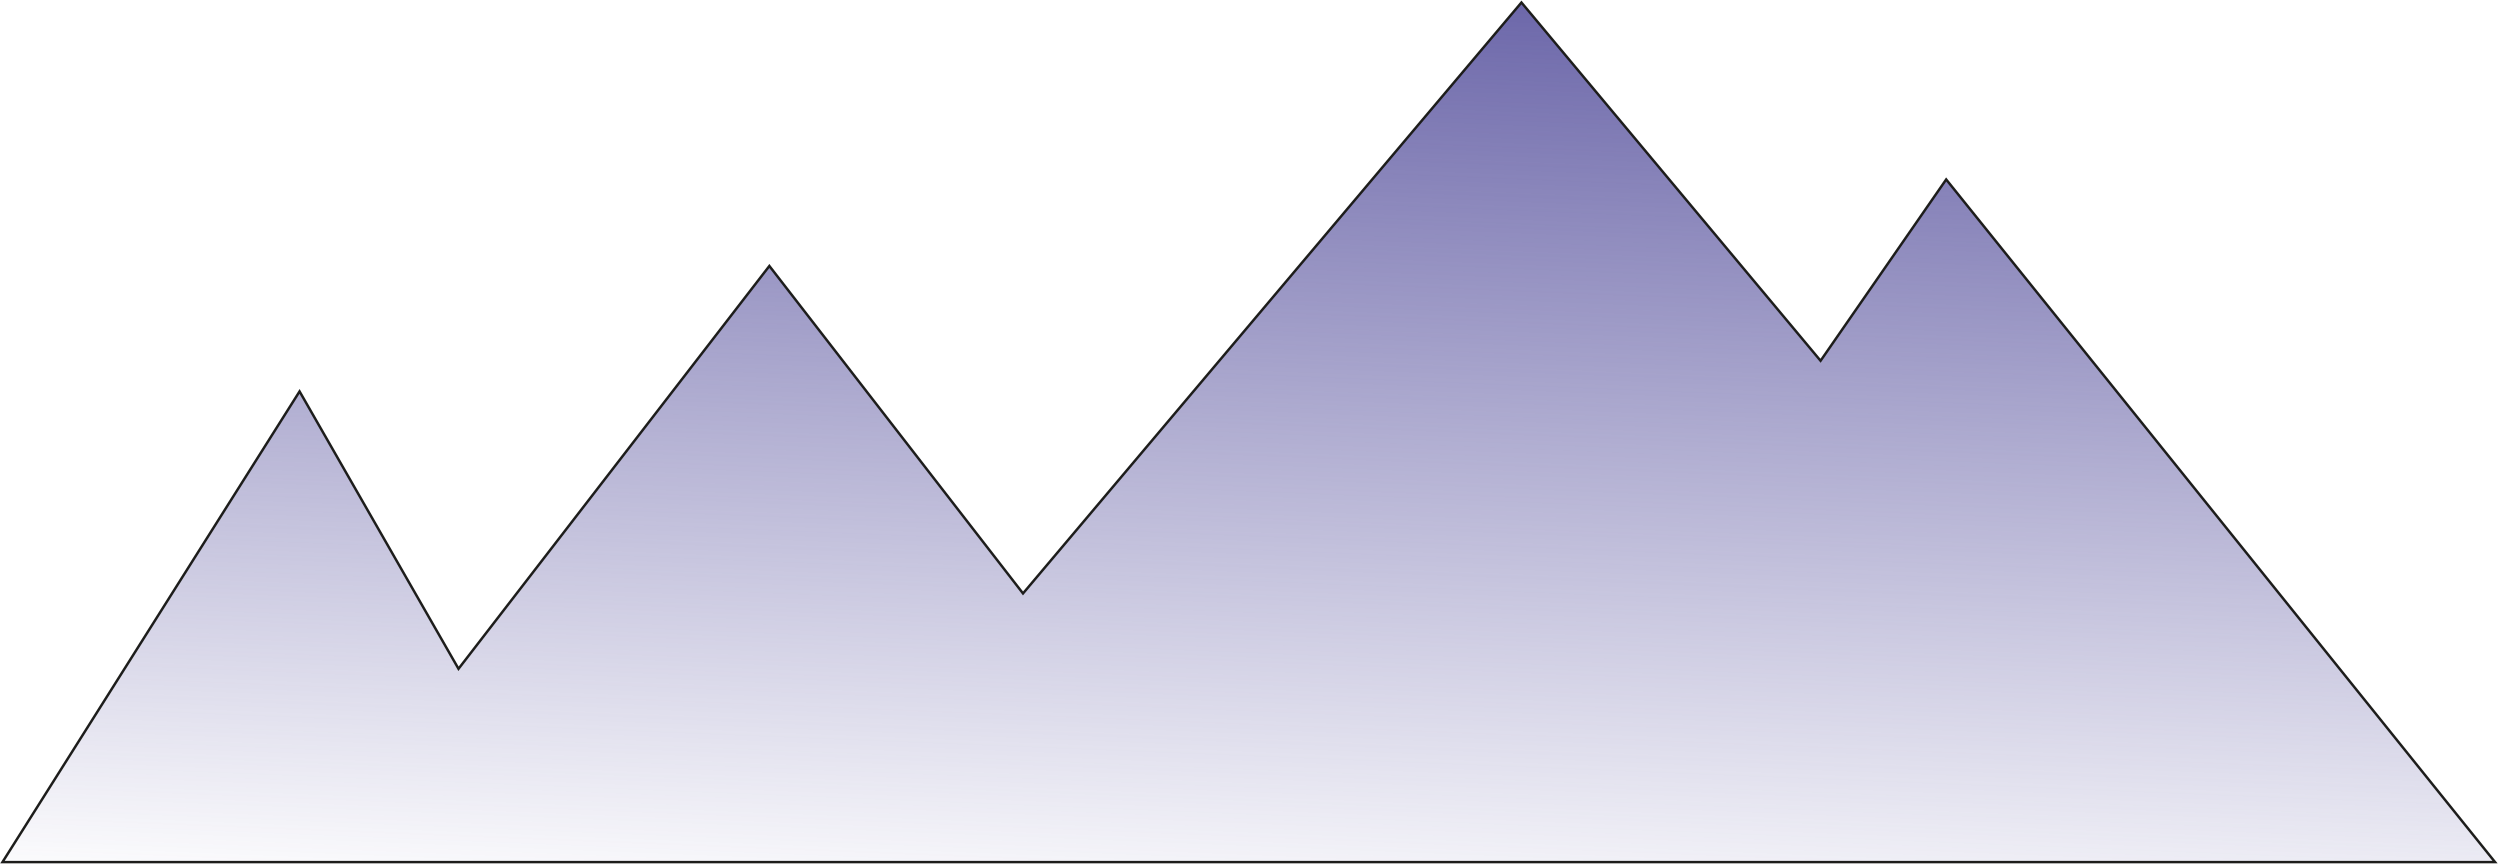
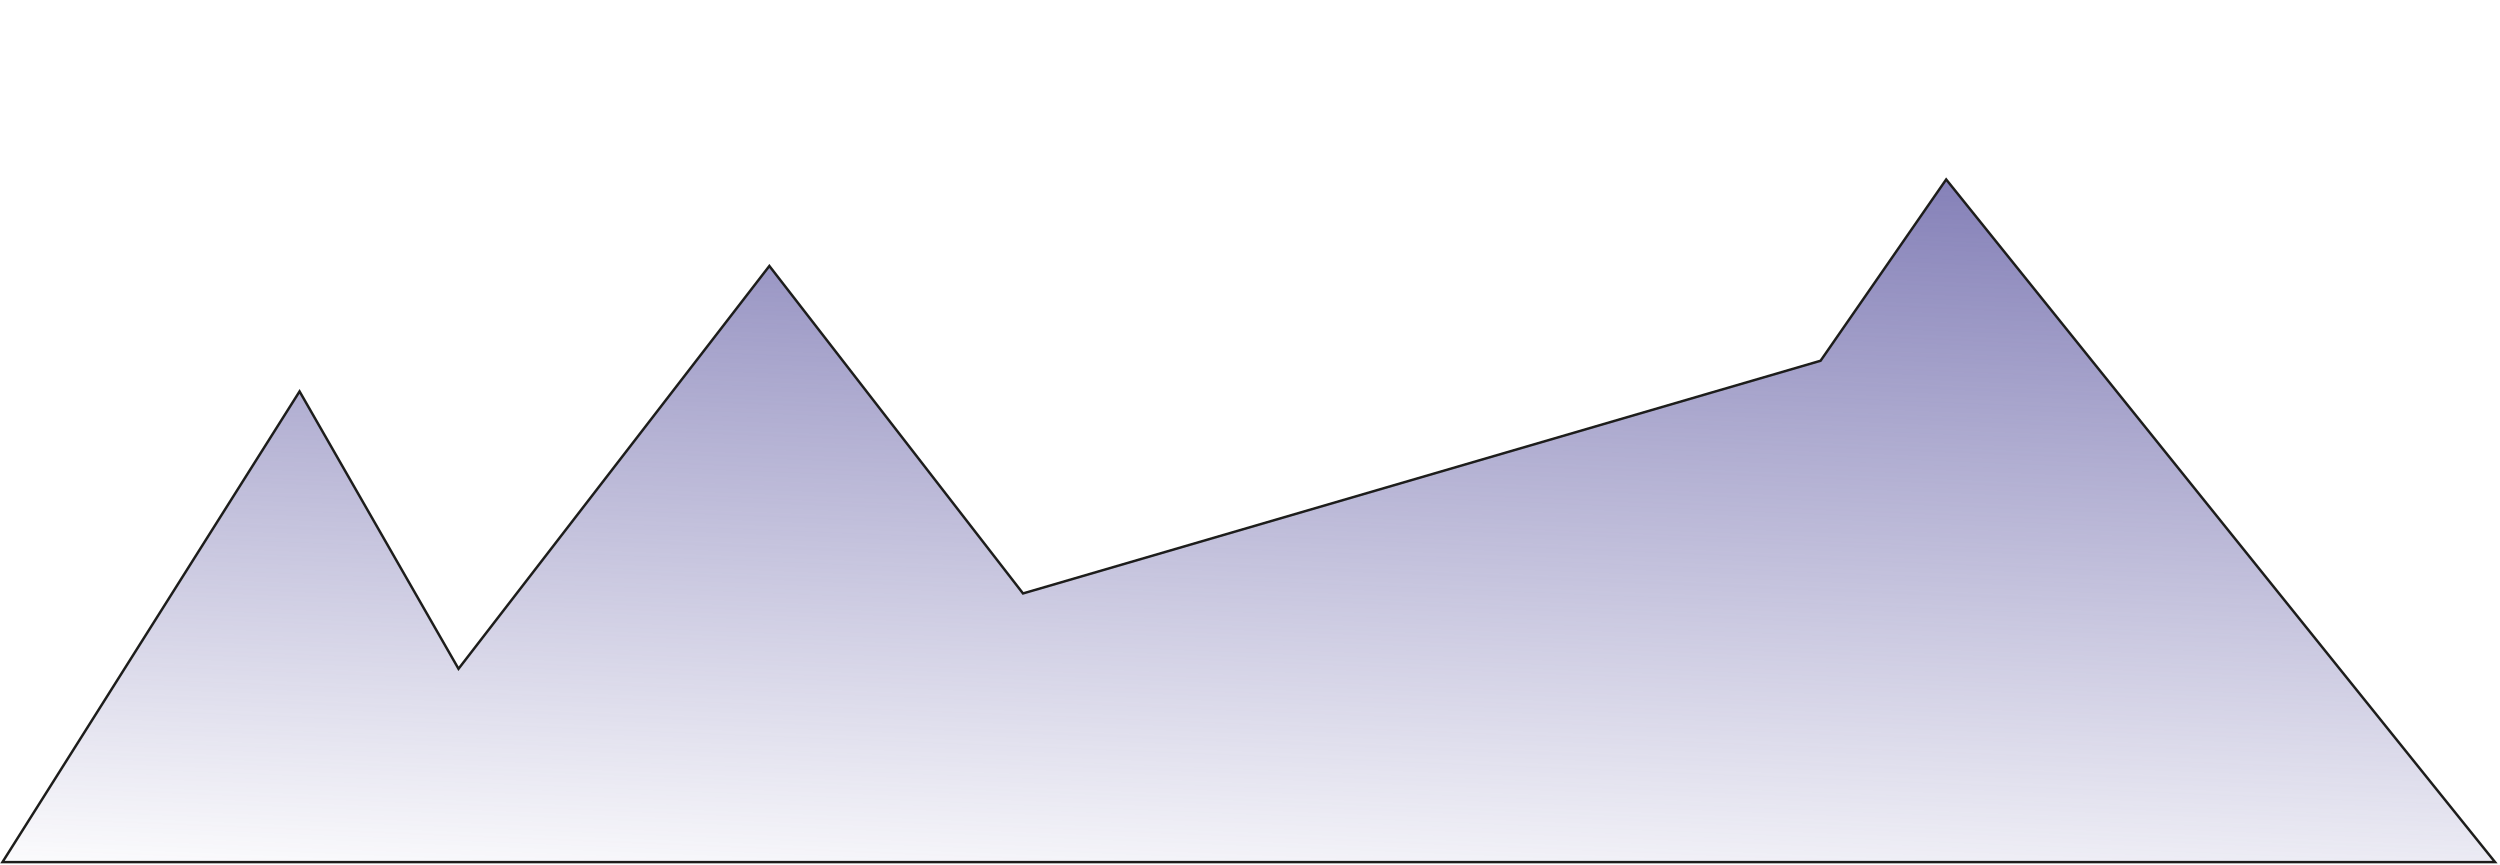
<svg xmlns="http://www.w3.org/2000/svg" width="1003" height="347" viewBox="0 0 1003 347" fill="none">
-   <path d="M1001 345.868L780.809 71.999L730.412 144.735L610.402 1L410.427 238.089L308.667 106.708L183.954 268.324L120.185 157.036L1 345.868H1001Z" fill="url(#paint0_linear_892_130)" stroke="#1D1D1B" stroke-miterlimit="10" />
+   <path d="M1001 345.868L780.809 71.999L730.412 144.735L410.427 238.089L308.667 106.708L183.954 268.324L120.185 157.036L1 345.868H1001Z" fill="url(#paint0_linear_892_130)" stroke="#1D1D1B" stroke-miterlimit="10" />
  <defs>
    <linearGradient id="paint0_linear_892_130" x1="506.902" y1="-82.367" x2="488.376" y2="375.795" gradientUnits="userSpaceOnUse">
      <stop stop-color="#4E4898" />
      <stop offset="1" stop-color="#4E4898" stop-opacity="0" />
    </linearGradient>
  </defs>
</svg>